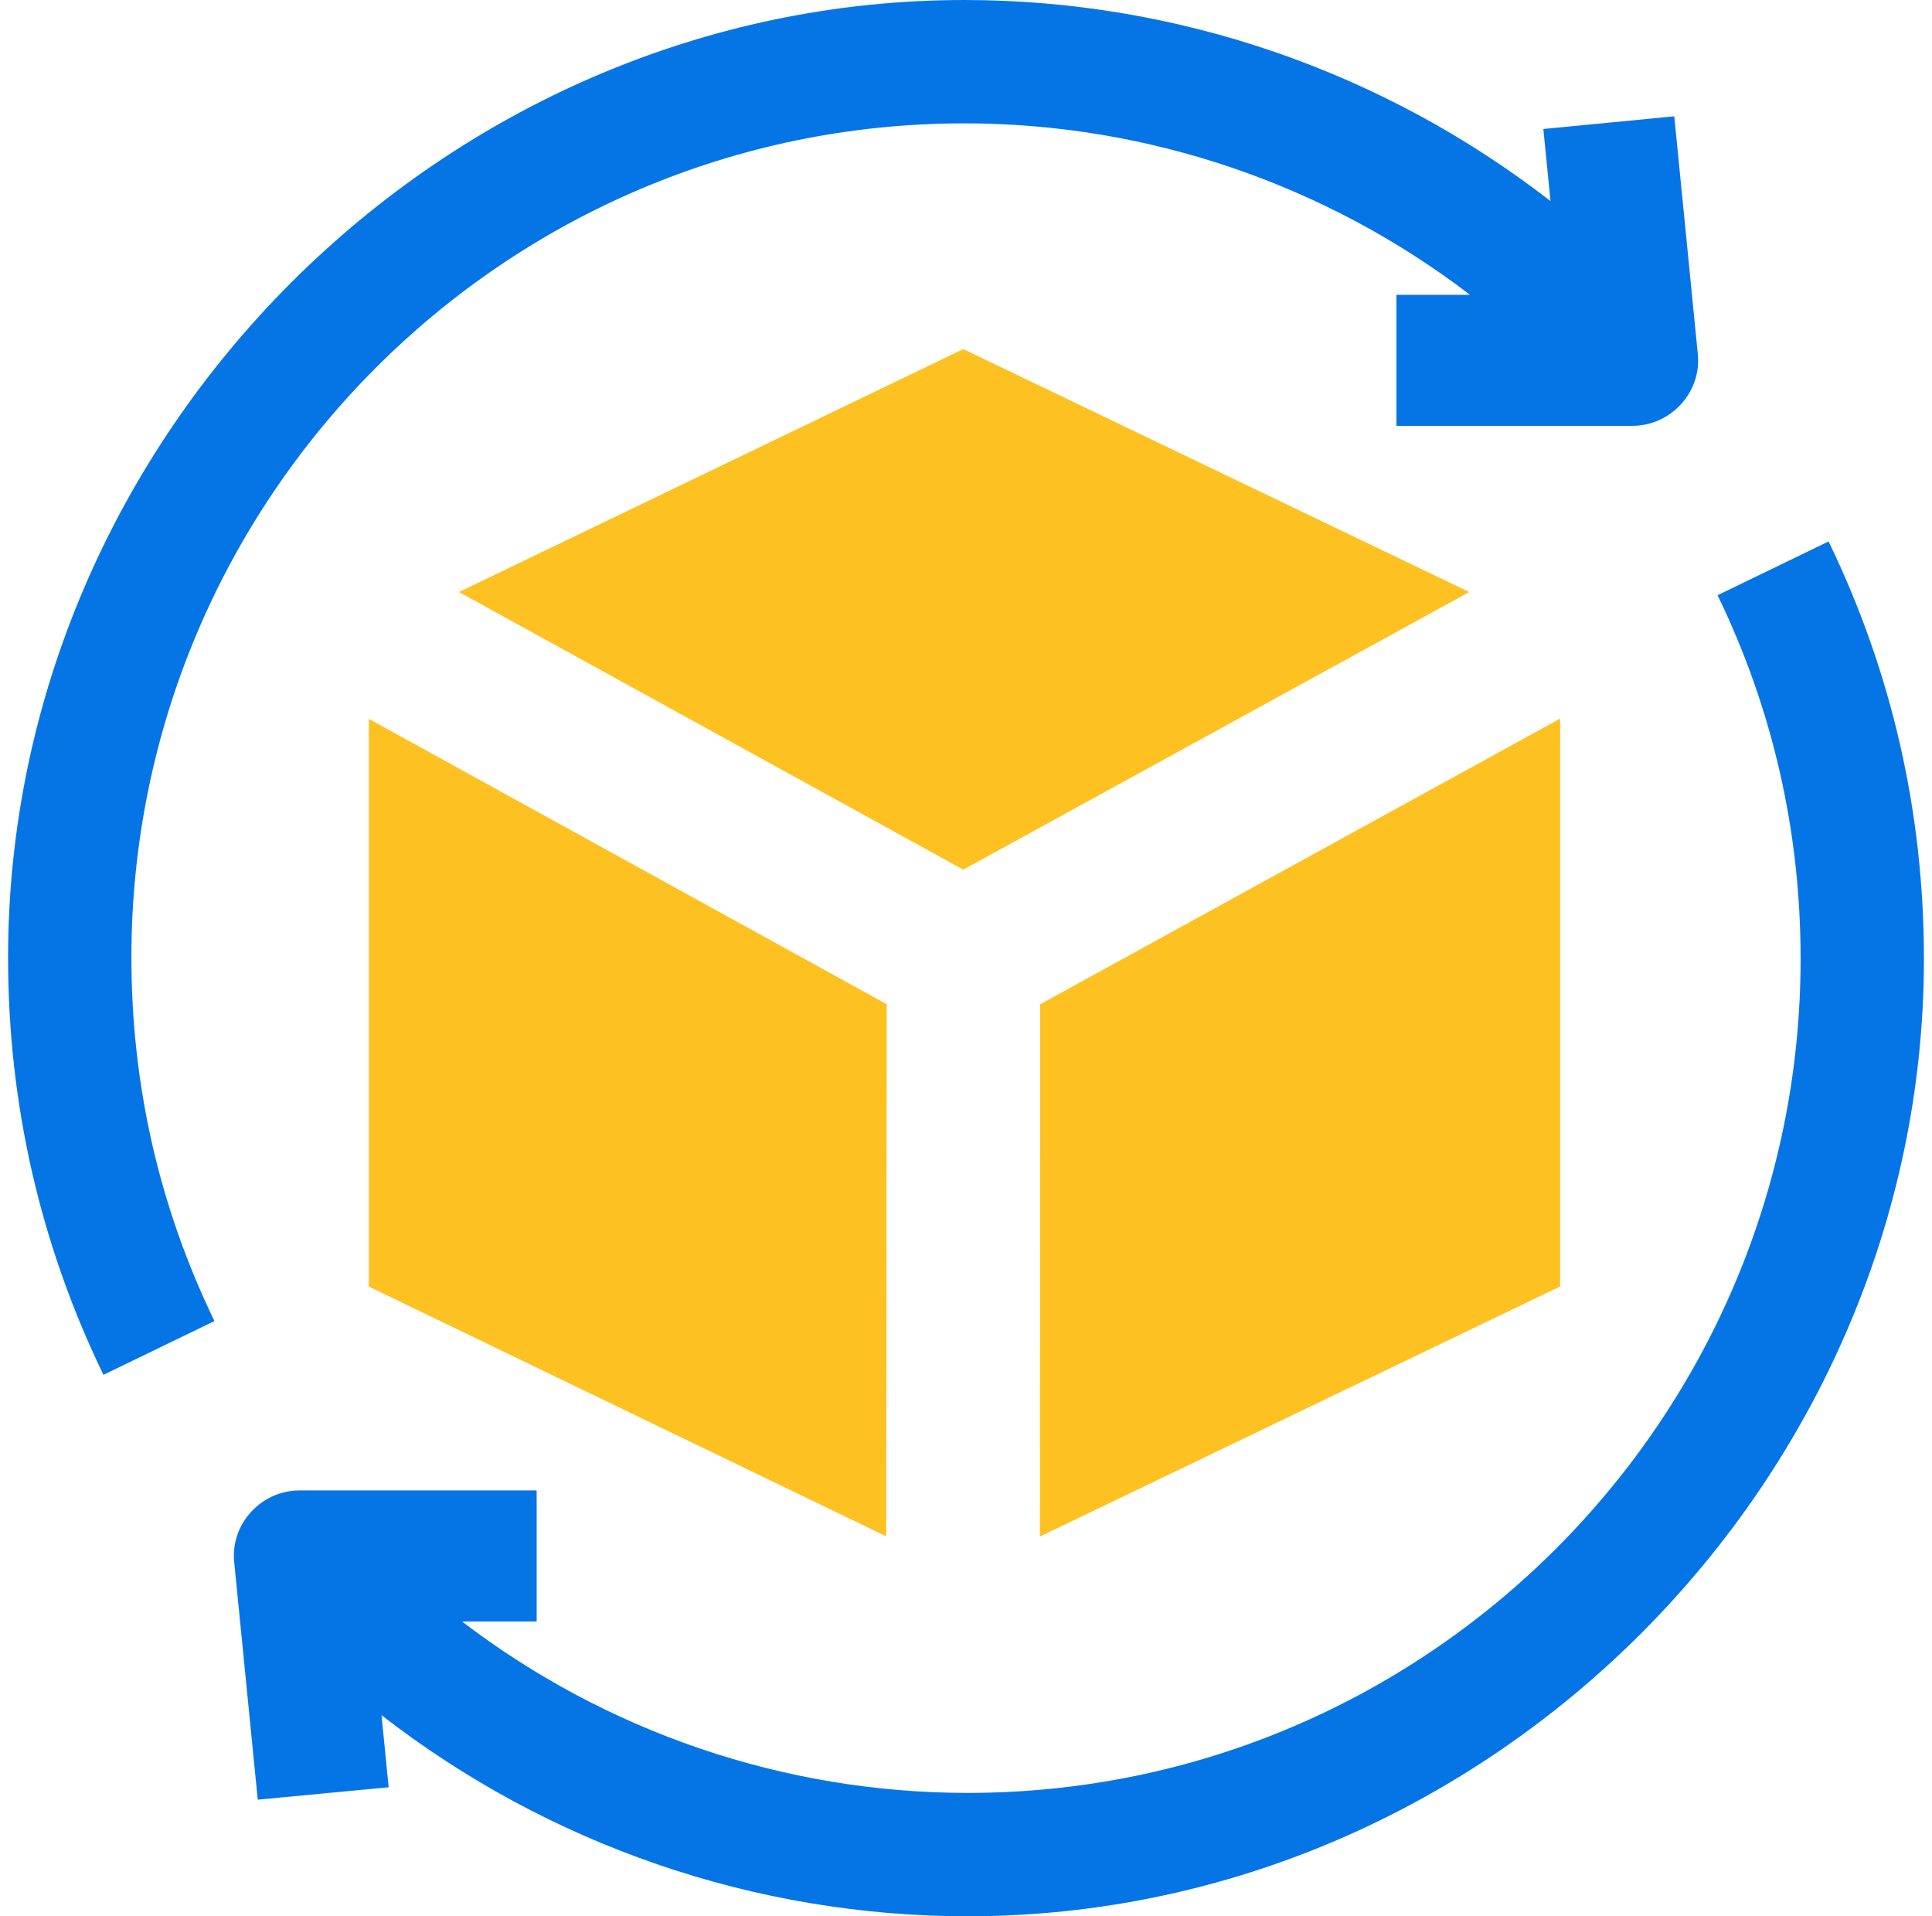
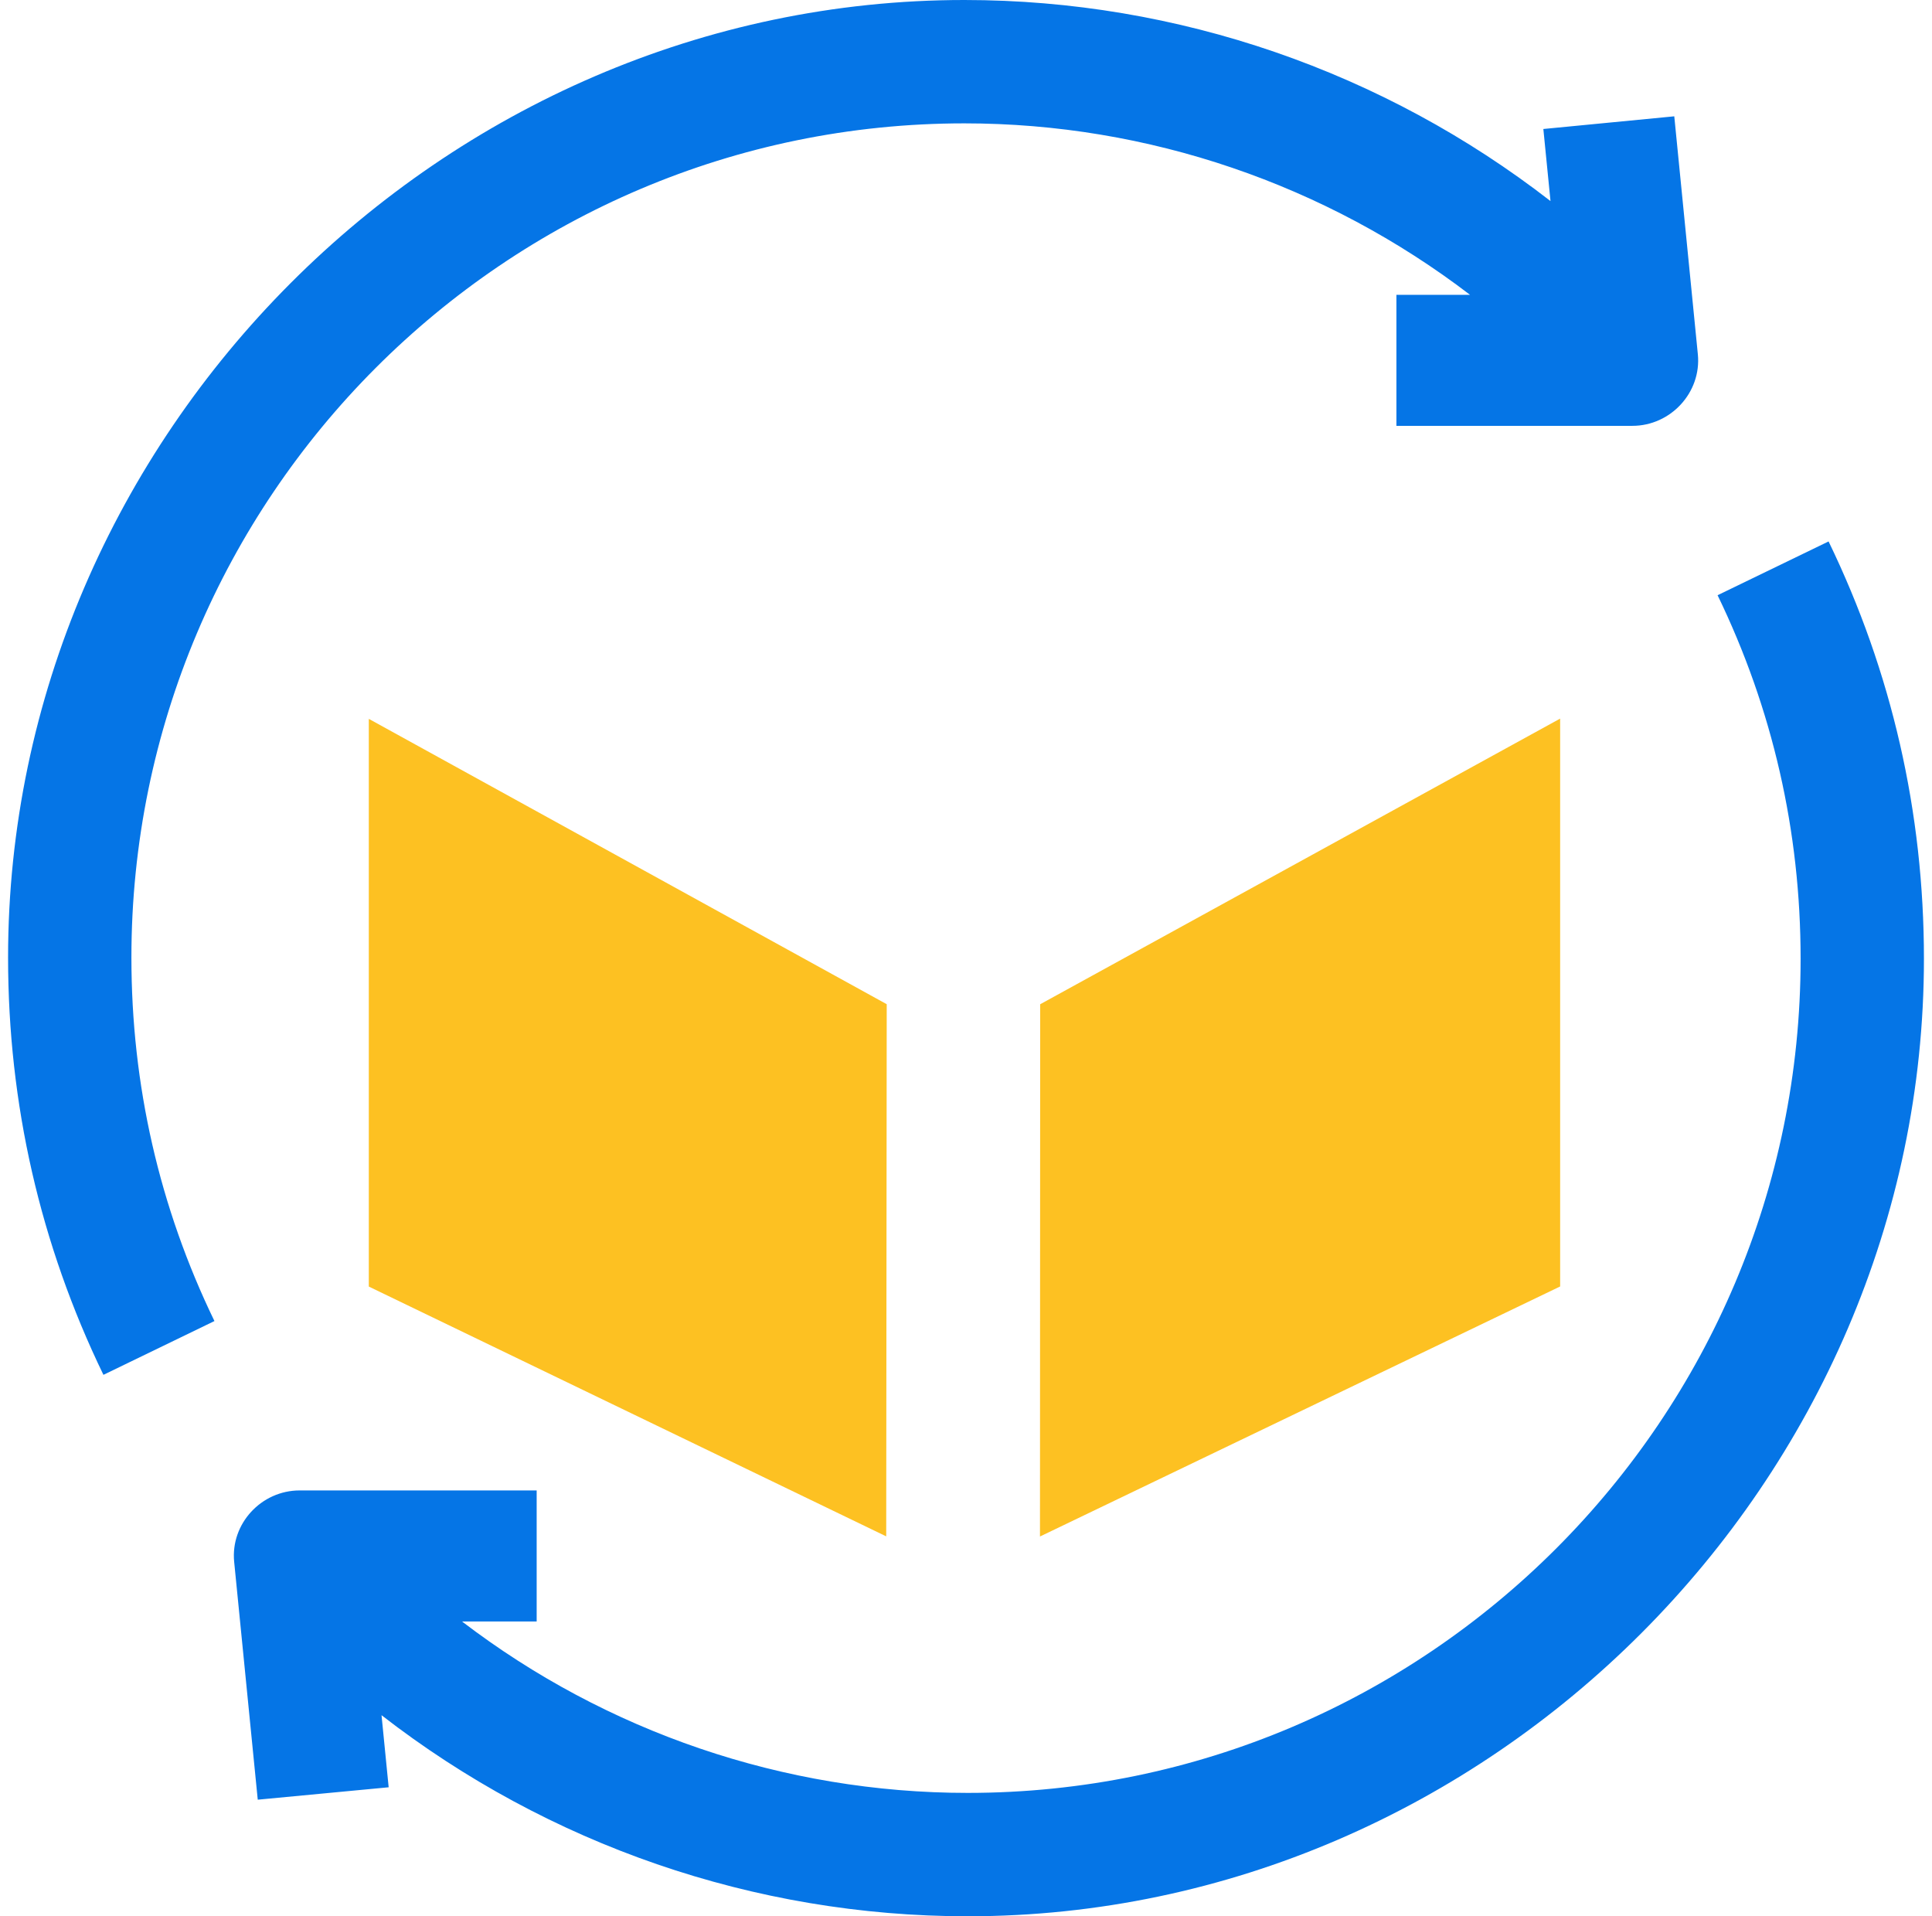
<svg xmlns="http://www.w3.org/2000/svg" width="121" height="120" viewBox="0 0 121 120" fill="none">
  <g clip-path="url(#clip0_1492_17550)">
    <path d="M23.098 80.567L55.503 96.21L55.535 62.885L23.098 45.016V80.567Z" fill="#FDC122" />
    <path d="M65.146 62.888L65.133 96.219L97.711 80.561V45L65.146 62.888Z" fill="#FDC122" />
-     <path d="M28.744 37.074L60.328 54.46L92.019 37.074L60.328 21.861L28.744 37.074Z" fill="#FDC122" />
    <path d="M60.397 7.725C71.917 7.725 83.038 11.559 92.066 18.462H87.457V26.667H102.235C104.634 26.667 106.572 24.573 106.335 22.184L104.859 7.284L96.659 8.078L97.107 12.592C86.68 4.499 73.772 0 60.397 0C27.72 0 0.506 27.303 0.506 59.963C0.506 69.12 2.515 77.912 6.478 86.095L13.43 82.727C9.98 75.603 8.23 67.944 8.23 59.963C8.23 31.159 31.632 7.725 60.397 7.725Z" fill="#0575E6" />
    <path d="M114.523 33.906L107.571 37.274C111.021 44.398 112.771 52.057 112.771 60.038C112.771 88.842 89.369 112.275 60.605 112.275C49.084 112.275 37.963 108.441 28.935 101.539H33.611V93.334H18.766C16.367 93.334 14.43 95.419 14.666 97.809L16.143 112.7L24.342 111.923L23.895 107.409C34.321 115.501 47.229 120.001 60.605 120.001C93.281 120.001 120.495 92.698 120.495 60.038C120.495 50.881 118.486 42.089 114.523 33.906Z" fill="#0575E6" />
  </g>
  <defs>
    <clipPath id="clip0_1492_17550">
      <rect width="120" height="120" fill="white" transform="translate(0.5)" />
    </clipPath>
  </defs>
</svg>